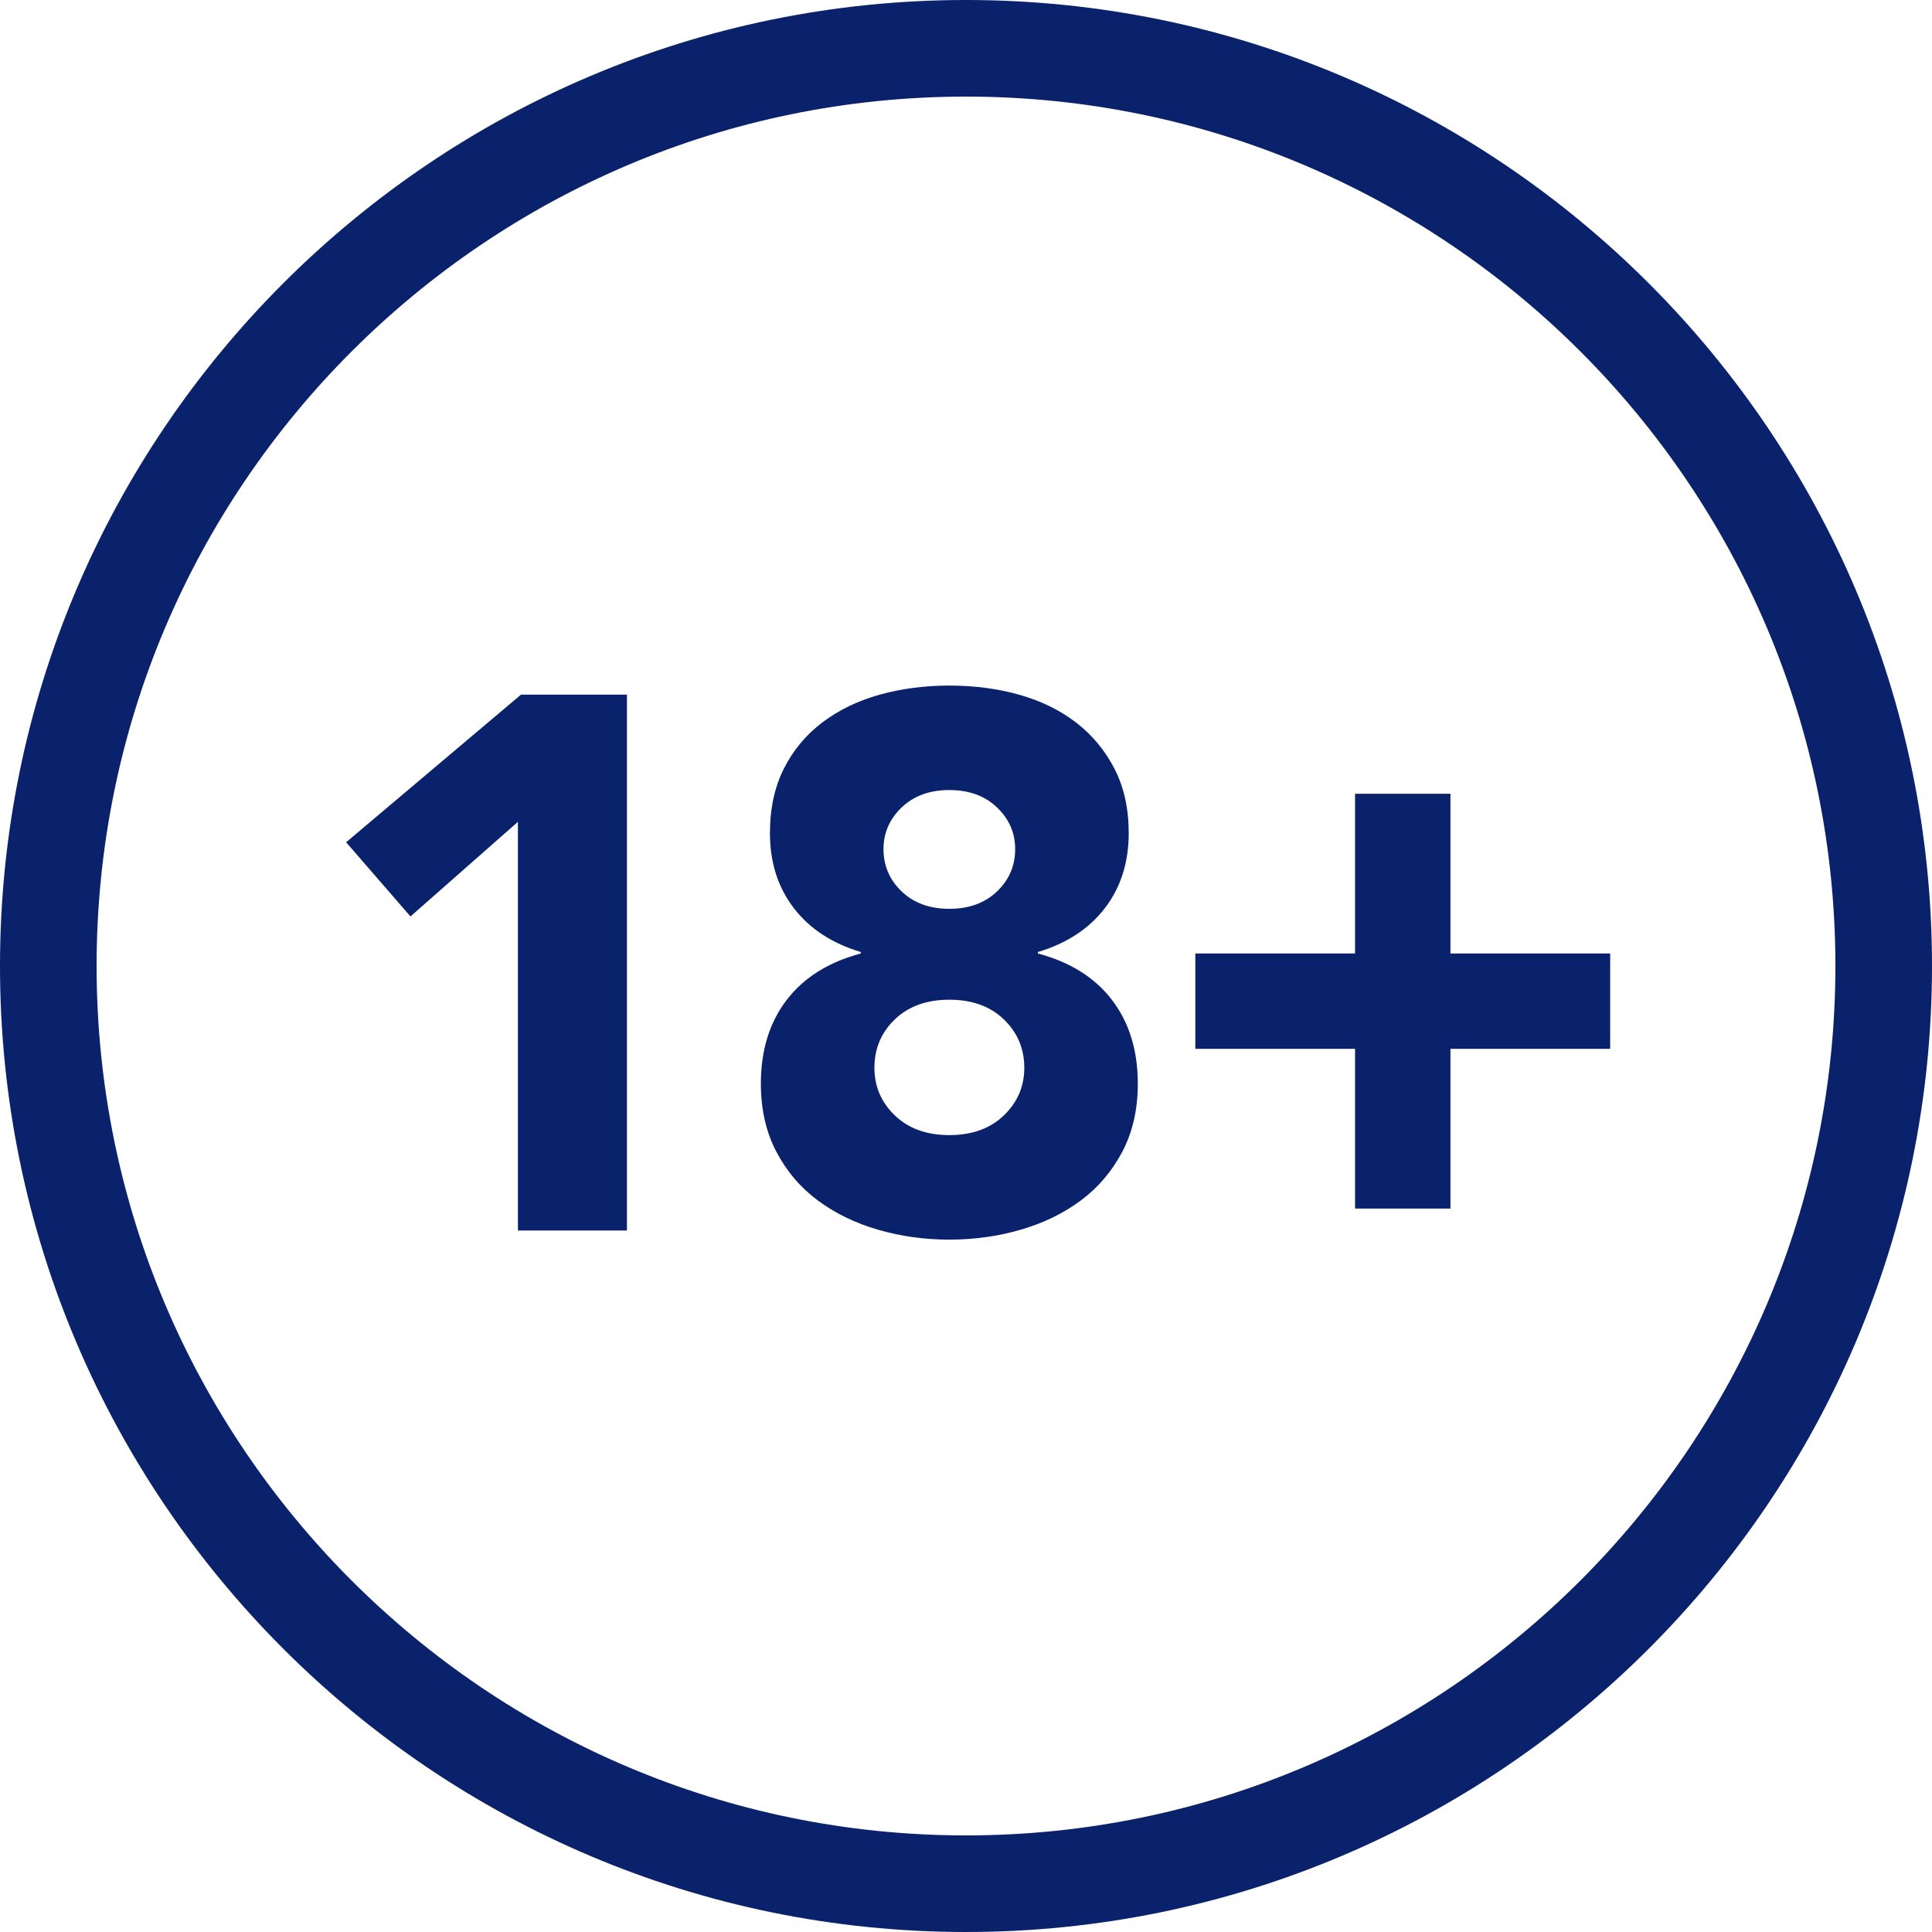
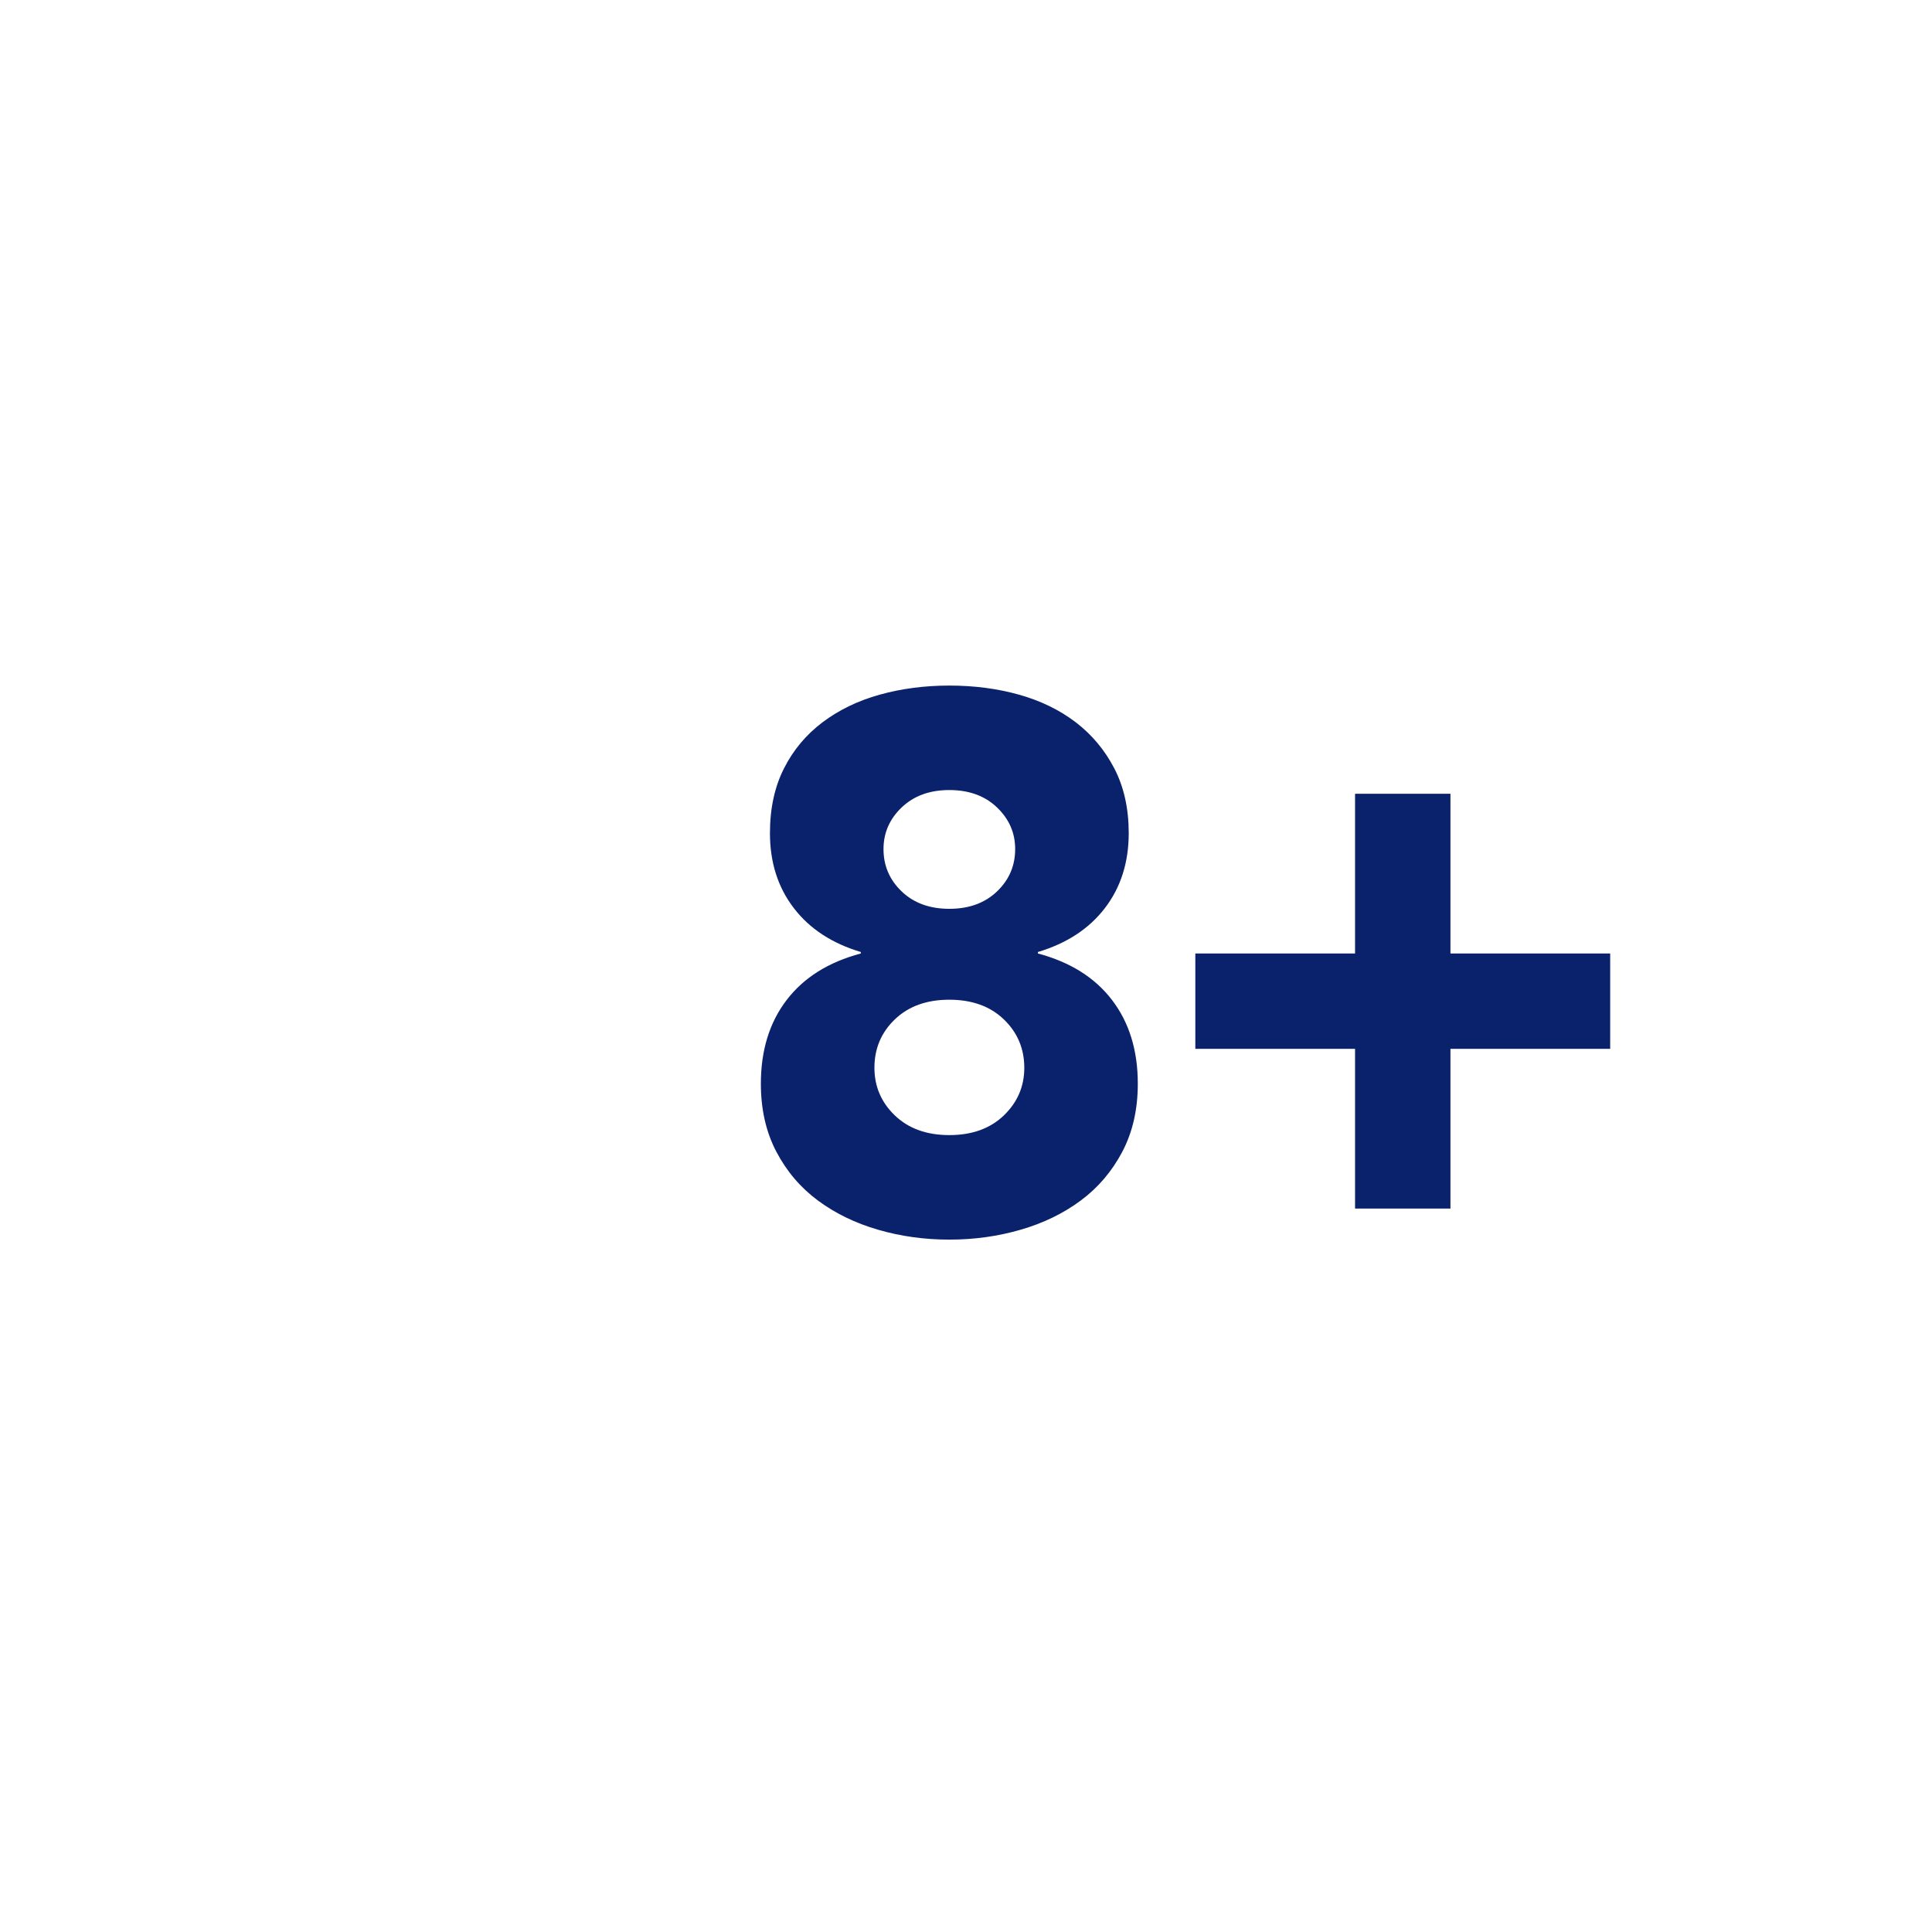
<svg xmlns="http://www.w3.org/2000/svg" version="1.1" id="Layer_1" x="0px" y="0px" viewBox="0 0 40 40" style="enable-background:new 0 0 40 40;" xml:space="preserve">
  <style type="text/css">
	.st0{fill:#0A216C;}
</style>
  <g>
    <g>
      <g>
        <g>
-           <path class="st0" d="M10.723,17.015l-2.225,1.959l-1.332-1.536l3.62-3.056h2.194v11.094h-2.257V17.015z" />
          <path class="st0" d="M15.941,17.25c0-0.512,0.097-0.959,0.29-1.34c0.193-0.382,0.459-0.7,0.799-0.956      c0.34-0.256,0.734-0.447,1.184-0.572c0.449-0.125,0.93-0.188,1.441-0.188s0.992,0.062,1.441,0.188s0.841,0.316,1.176,0.572      c0.334,0.256,0.601,0.574,0.799,0.956c0.198,0.381,0.298,0.828,0.298,1.34c0,0.605-0.165,1.123-0.493,1.551      c-0.329,0.429-0.792,0.731-1.387,0.909v0.031c0.668,0.178,1.18,0.499,1.535,0.964s0.533,1.042,0.533,1.731      c0,0.533-0.107,1.003-0.321,1.41c-0.215,0.407-0.502,0.744-0.862,1.011s-0.775,0.468-1.246,0.604      c-0.47,0.136-0.961,0.204-1.473,0.204s-1.003-0.068-1.473-0.204s-0.885-0.337-1.246-0.604s-0.648-0.604-0.862-1.011      c-0.214-0.407-0.321-0.877-0.321-1.41c0-0.689,0.177-1.266,0.533-1.731c0.355-0.465,0.867-0.786,1.536-0.964V19.71      c-0.595-0.178-1.058-0.48-1.387-0.909C16.106,18.373,15.941,17.855,15.941,17.25z M18.104,22.107      c0,0.387,0.141,0.716,0.423,0.987c0.282,0.271,0.658,0.407,1.128,0.407s0.846-0.136,1.128-0.407s0.424-0.601,0.424-0.987      c0-0.396-0.142-0.731-0.424-1.002c-0.282-0.271-0.658-0.407-1.128-0.407s-0.846,0.136-1.128,0.407      C18.245,21.375,18.104,21.71,18.104,22.107z M18.292,17.579c0,0.345,0.125,0.637,0.376,0.877c0.251,0.24,0.58,0.36,0.987,0.36      s0.736-0.12,0.987-0.36s0.376-0.532,0.376-0.877c0-0.335-0.125-0.622-0.376-0.862s-0.58-0.36-0.987-0.36s-0.736,0.12-0.987,0.36      C18.417,16.957,18.292,17.244,18.292,17.579z" />
          <path class="st0" d="M24.748,19.741h3.307v-3.307h1.975v3.307h3.307v1.974h-3.307v3.307h-1.975v-3.307h-3.307V19.741z" />
        </g>
      </g>
-       <path class="st0" d="M20,40C8.972,40,0,31.028,0,20S8.972,0,20,0c11.028,0,20,8.972,20,20S31.028,40,20,40z M20,2    C10.075,2,2,10.075,2,20s8.075,18,18,18c9.925,0,18-8.074,18-18S29.925,2,20,2z" />
    </g>
  </g>
</svg>